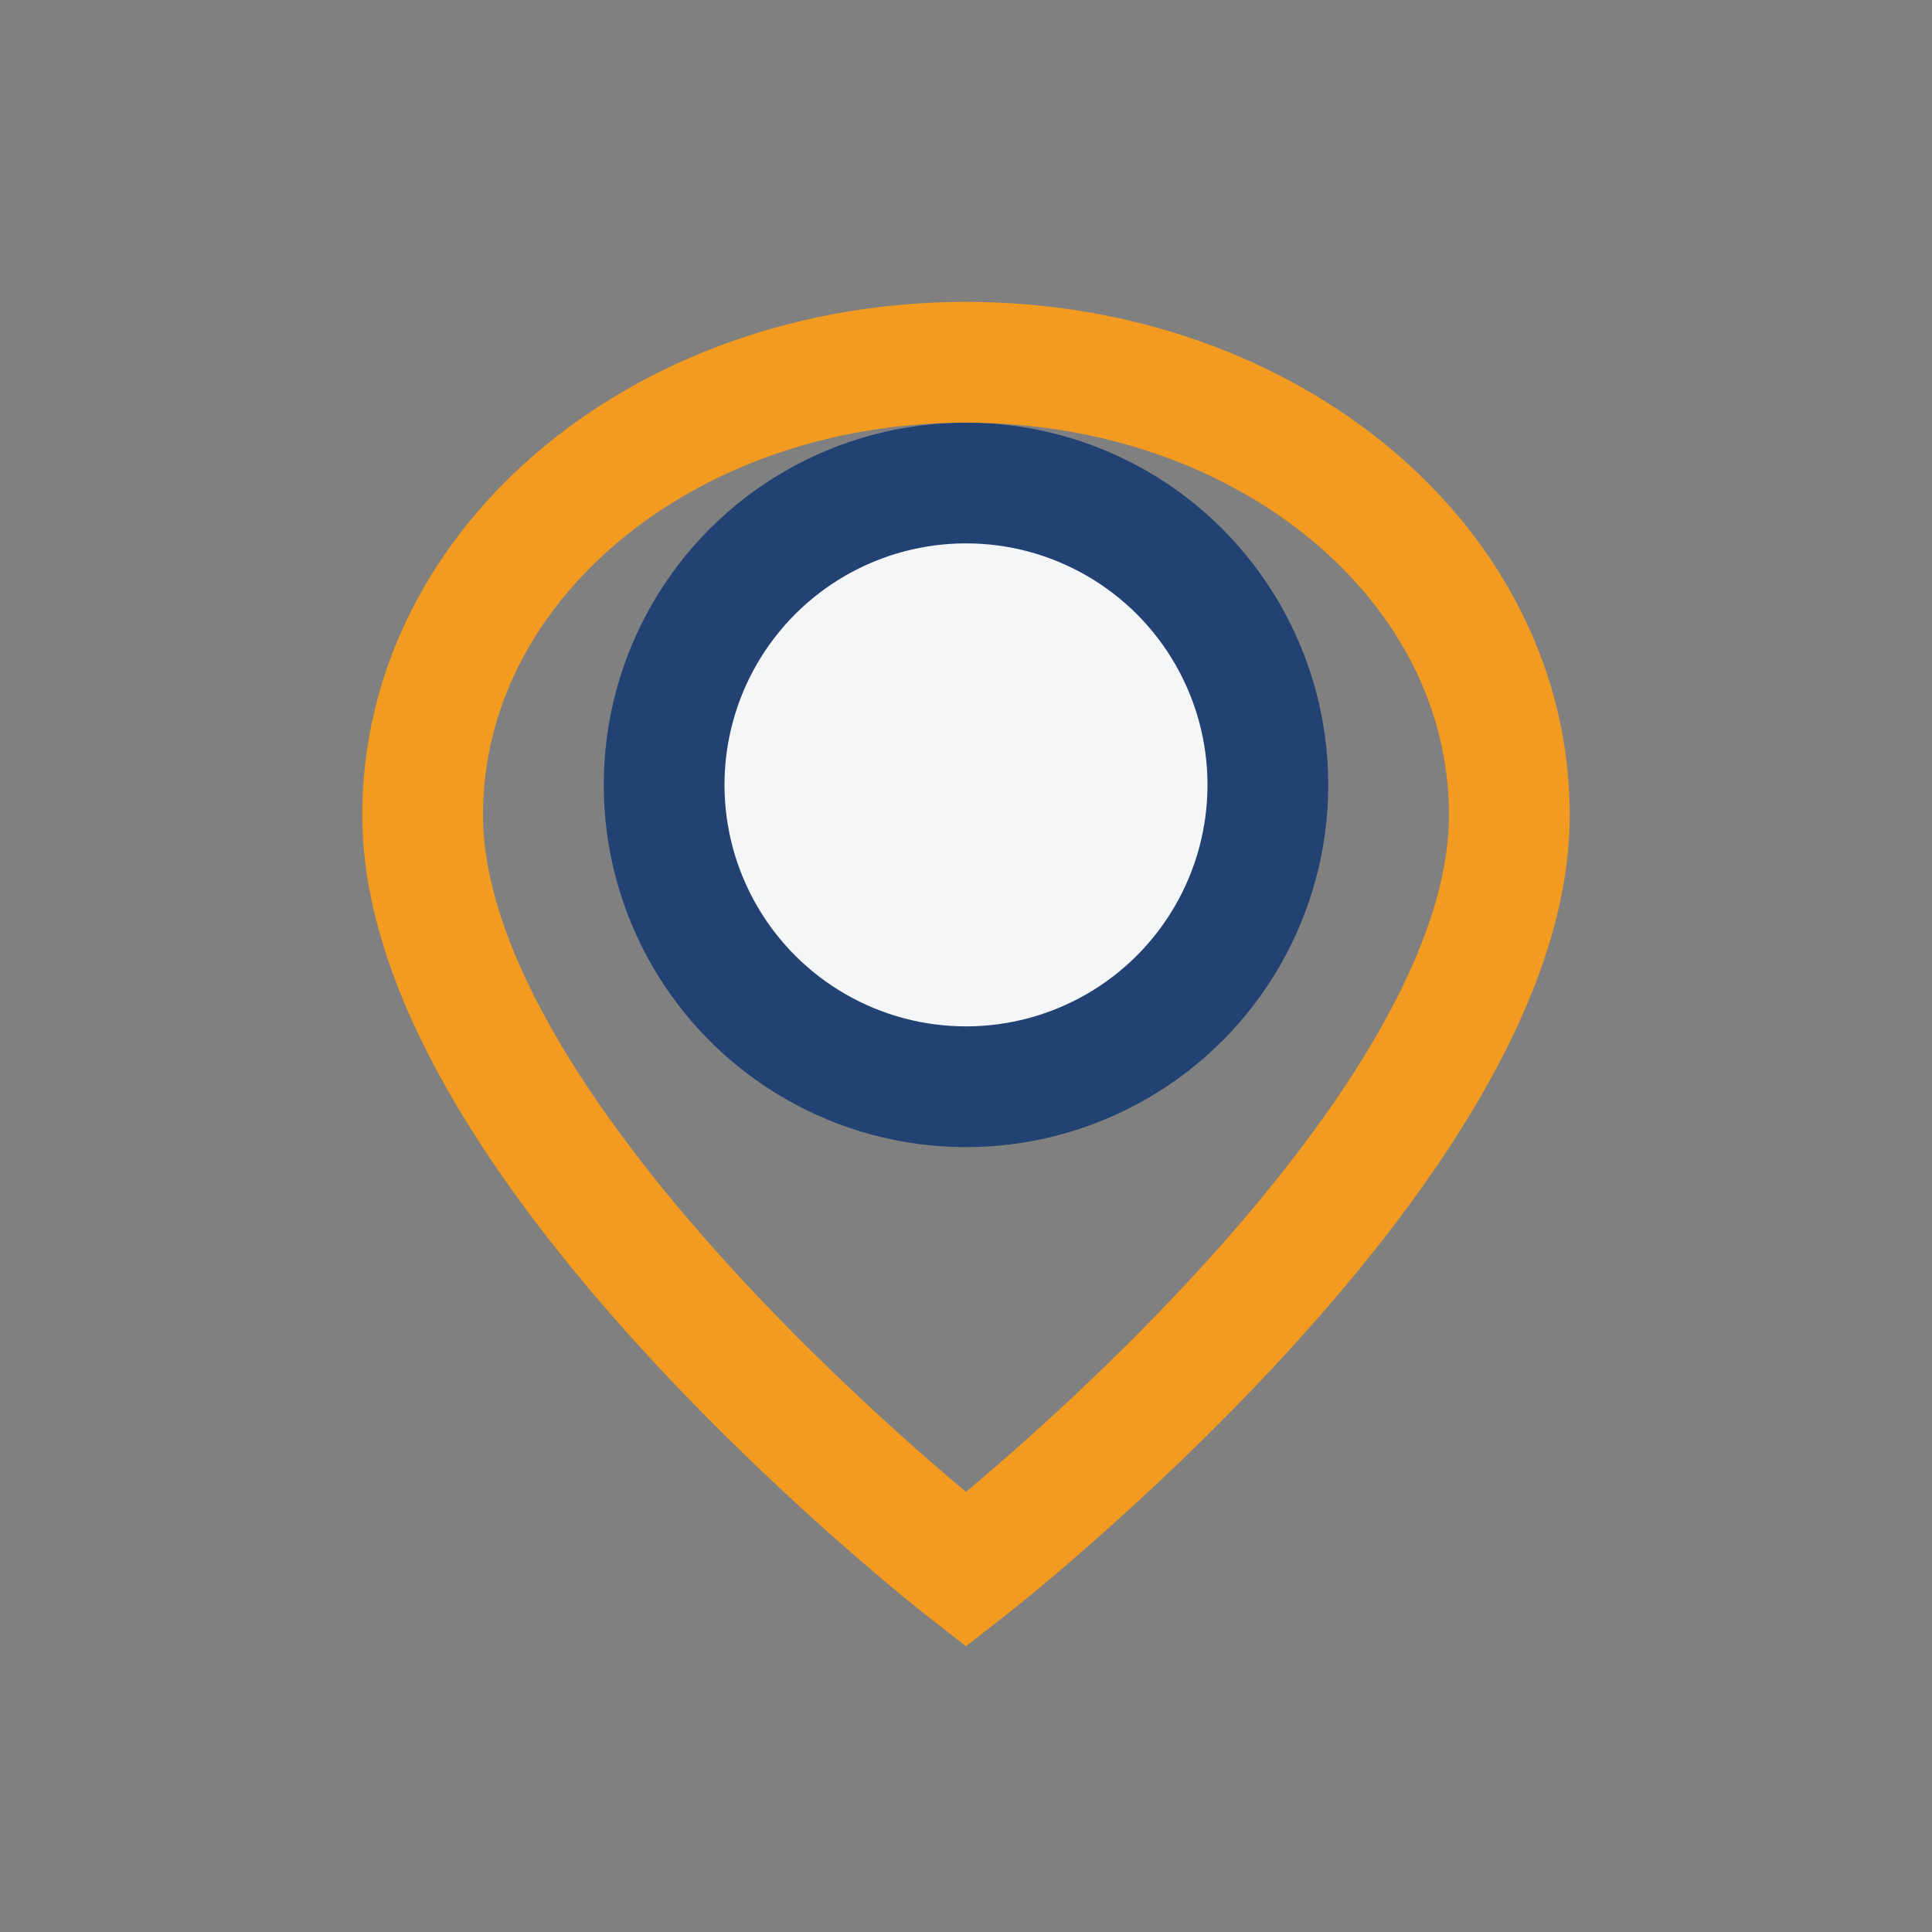
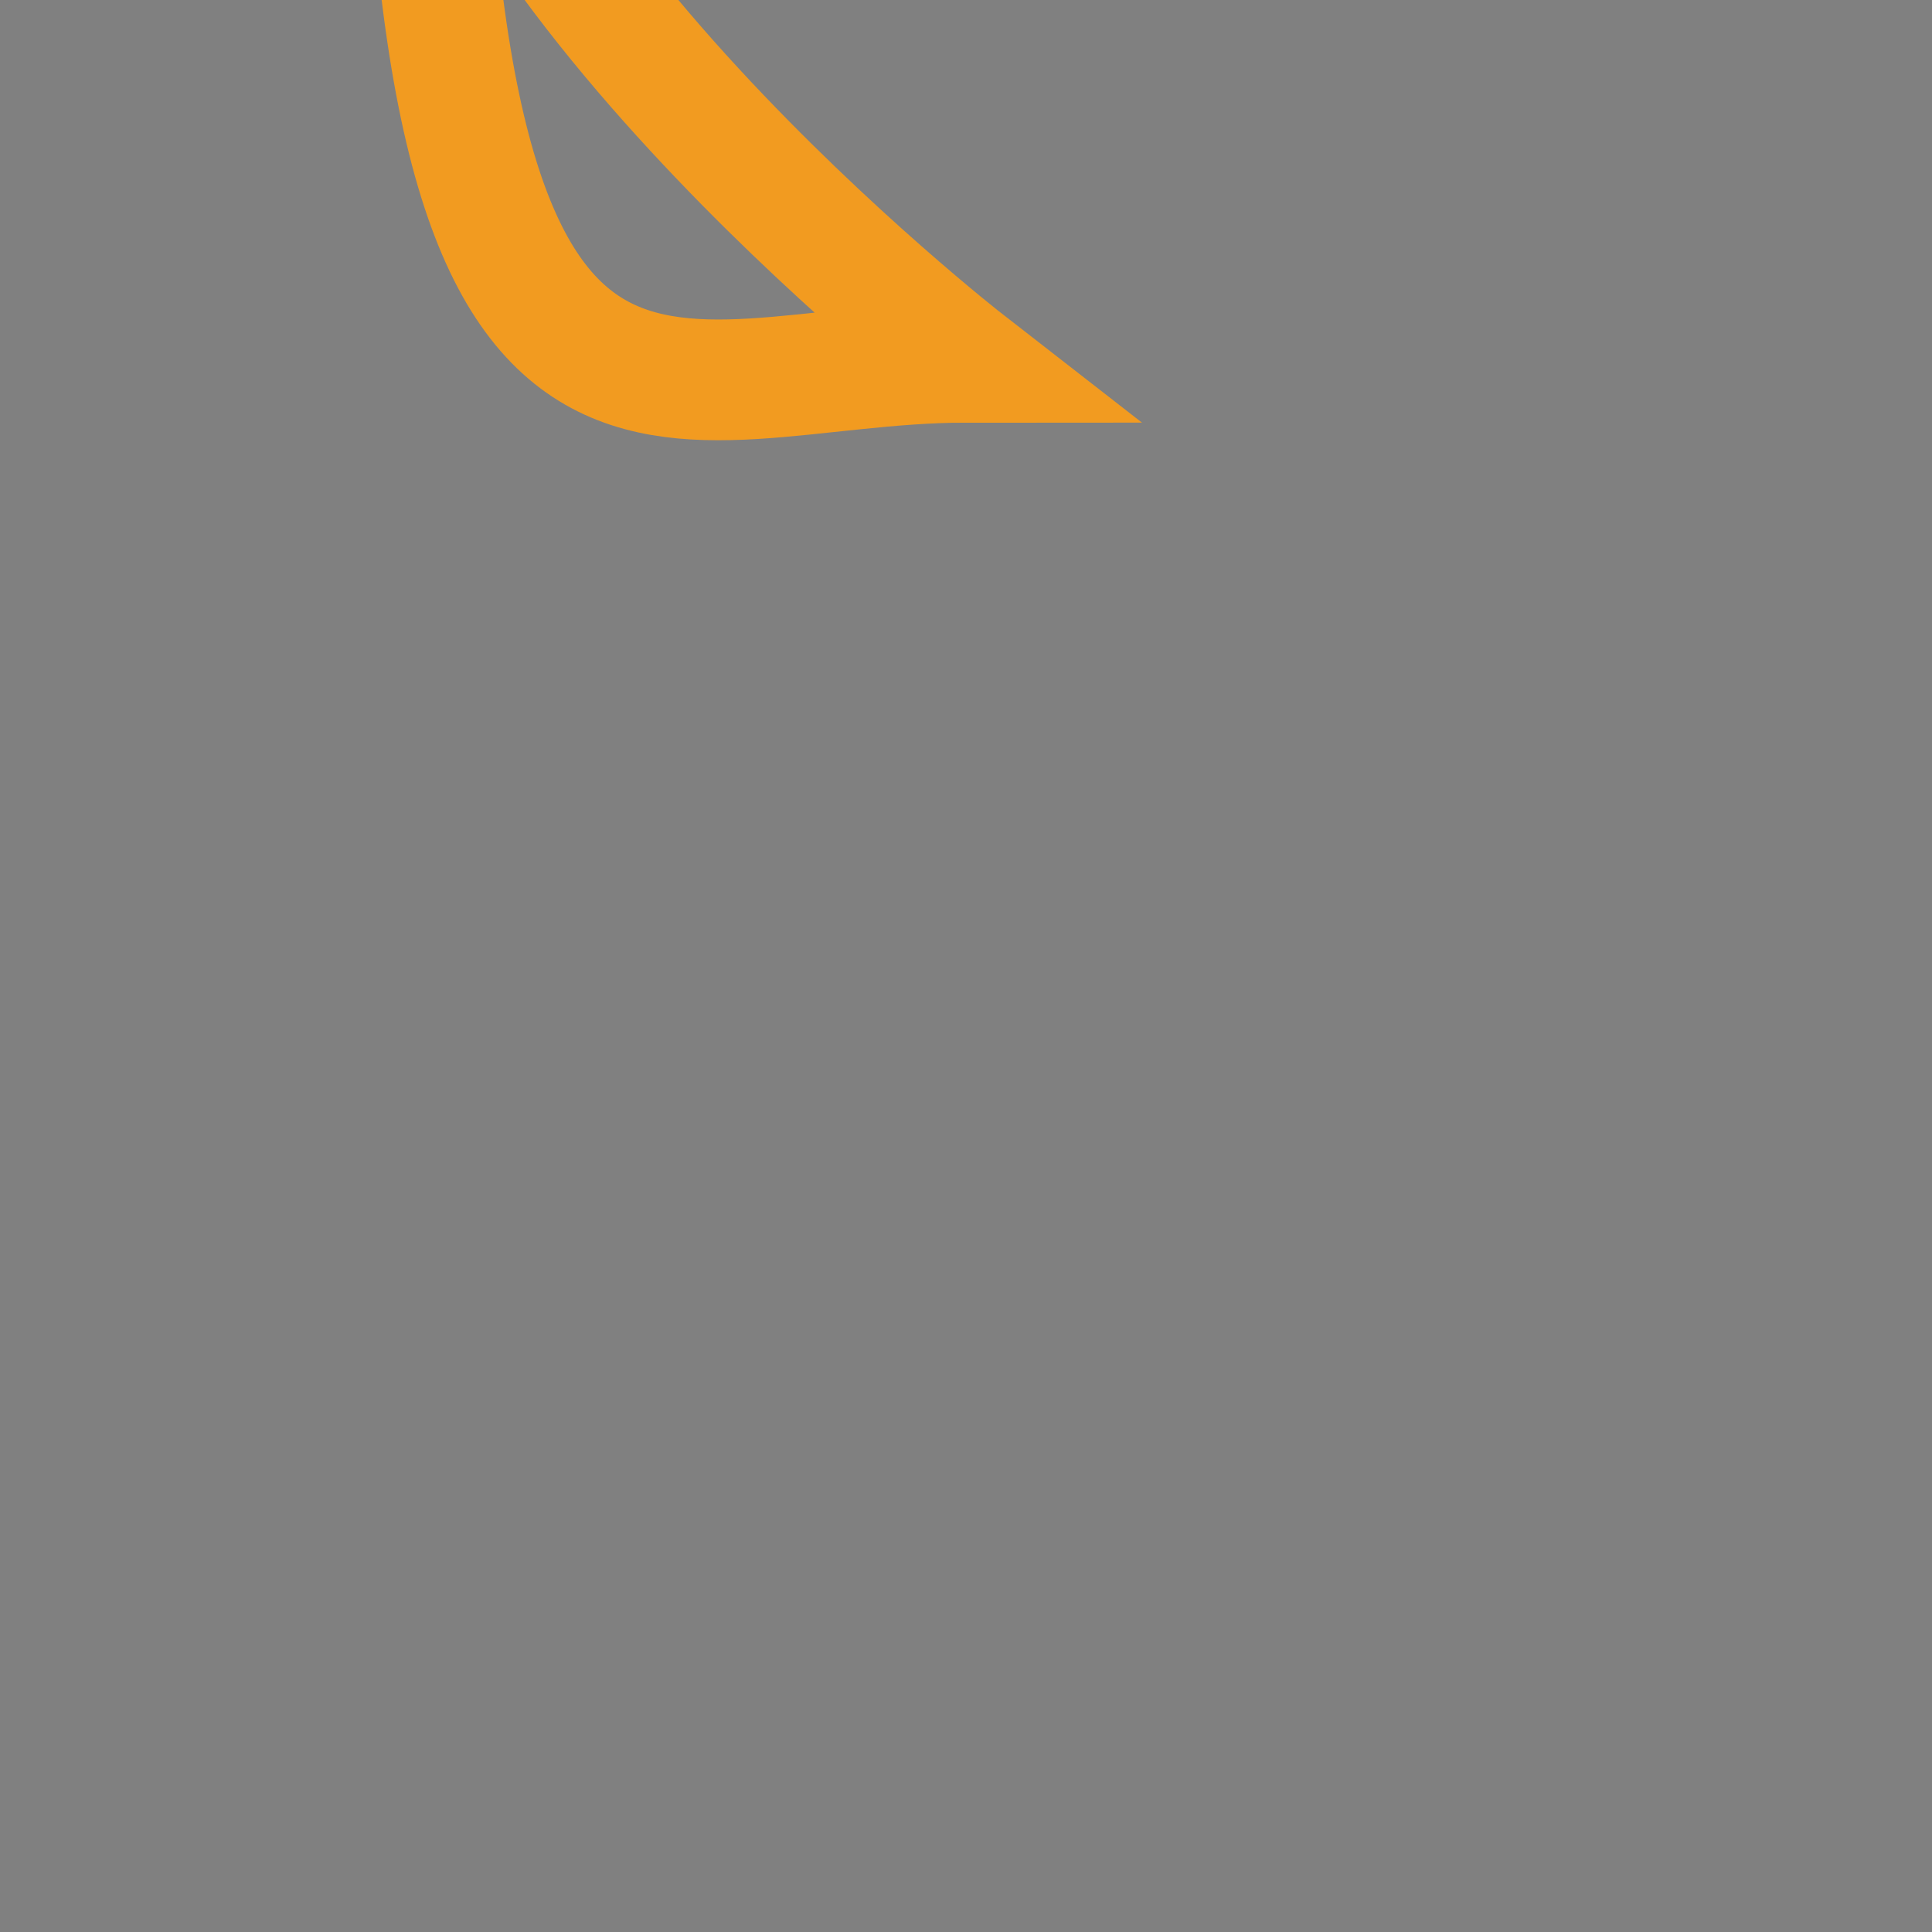
<svg xmlns="http://www.w3.org/2000/svg" width="32" height="32" viewBox="0 0 32 32">
  <rect x="0" y="0" width="32" height="32" fill="#808080" stroke="none" />
-   <circle cx="16" cy="13" r="5" fill="#F4F6F8" stroke="#224274" stroke-width="2" />
-   <path d="M16 6c5 0 9 3.33 9 7.5 0 5.5-9 12.5-9 12.5s-9-7-9-12.5C7 9.33 11 6 16 6z" fill="none" stroke="#F29B20" stroke-width="2" />
+   <path d="M16 6s-9-7-9-12.5C7 9.33 11 6 16 6z" fill="none" stroke="#F29B20" stroke-width="2" />
</svg>